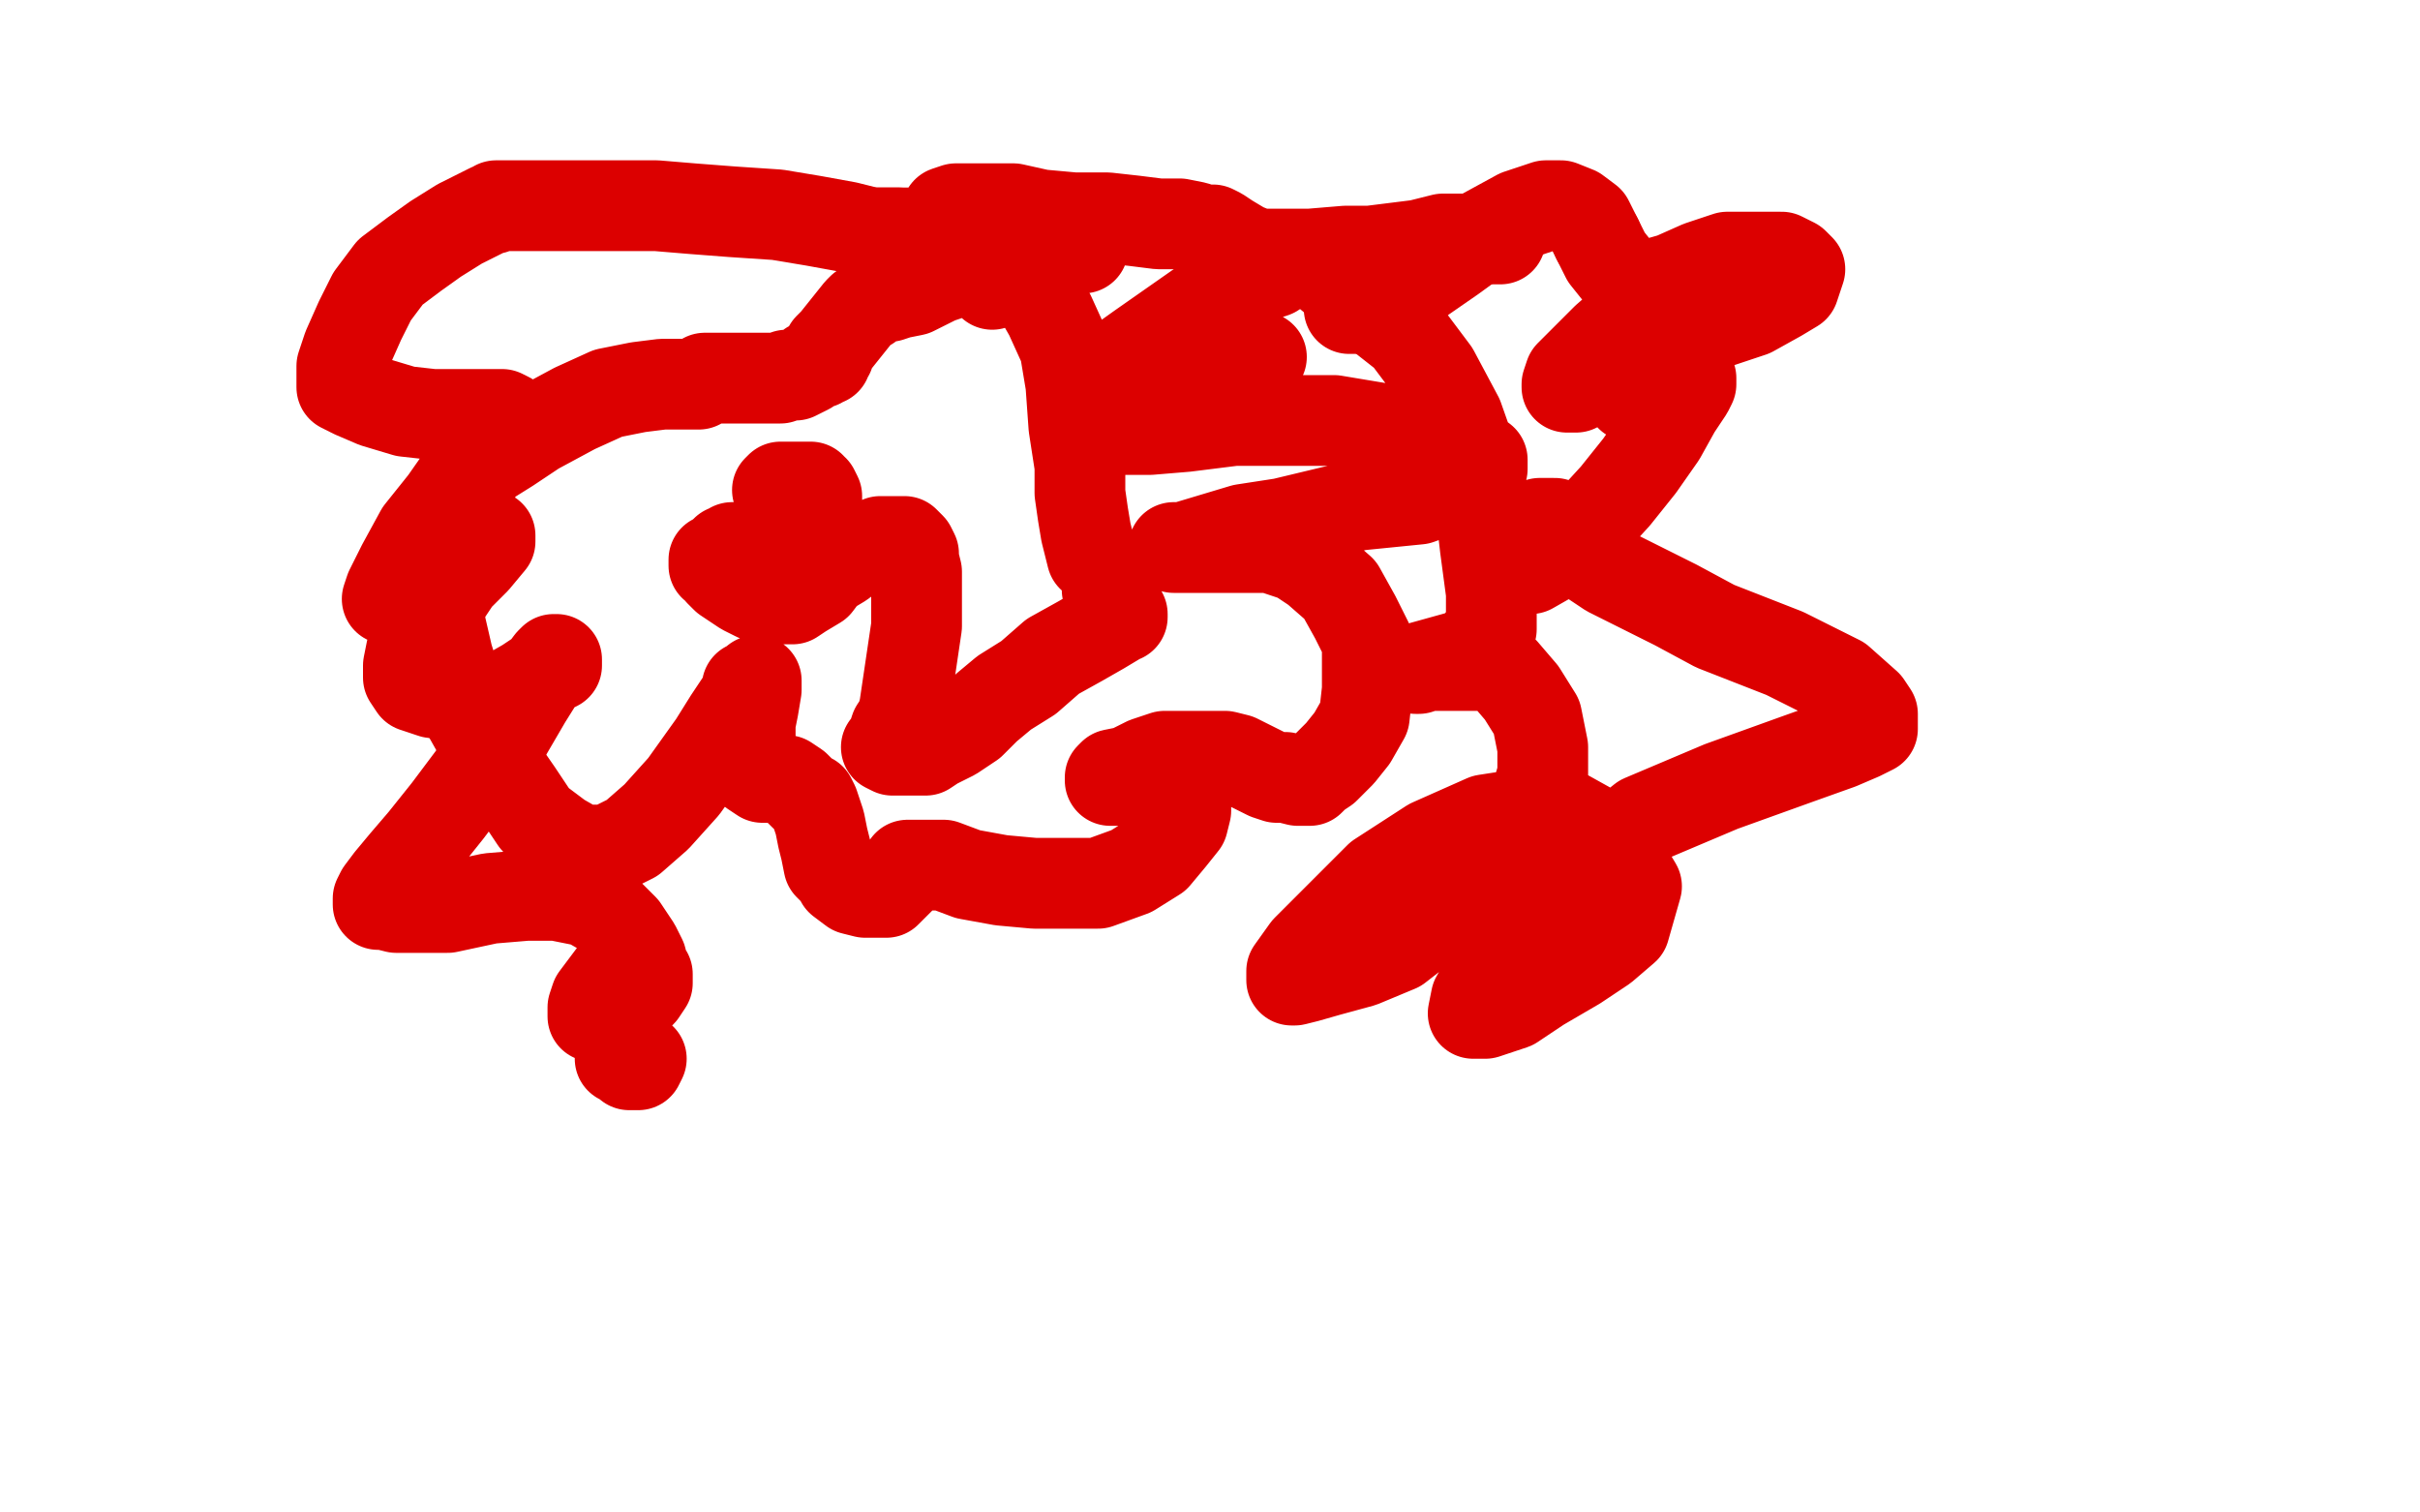
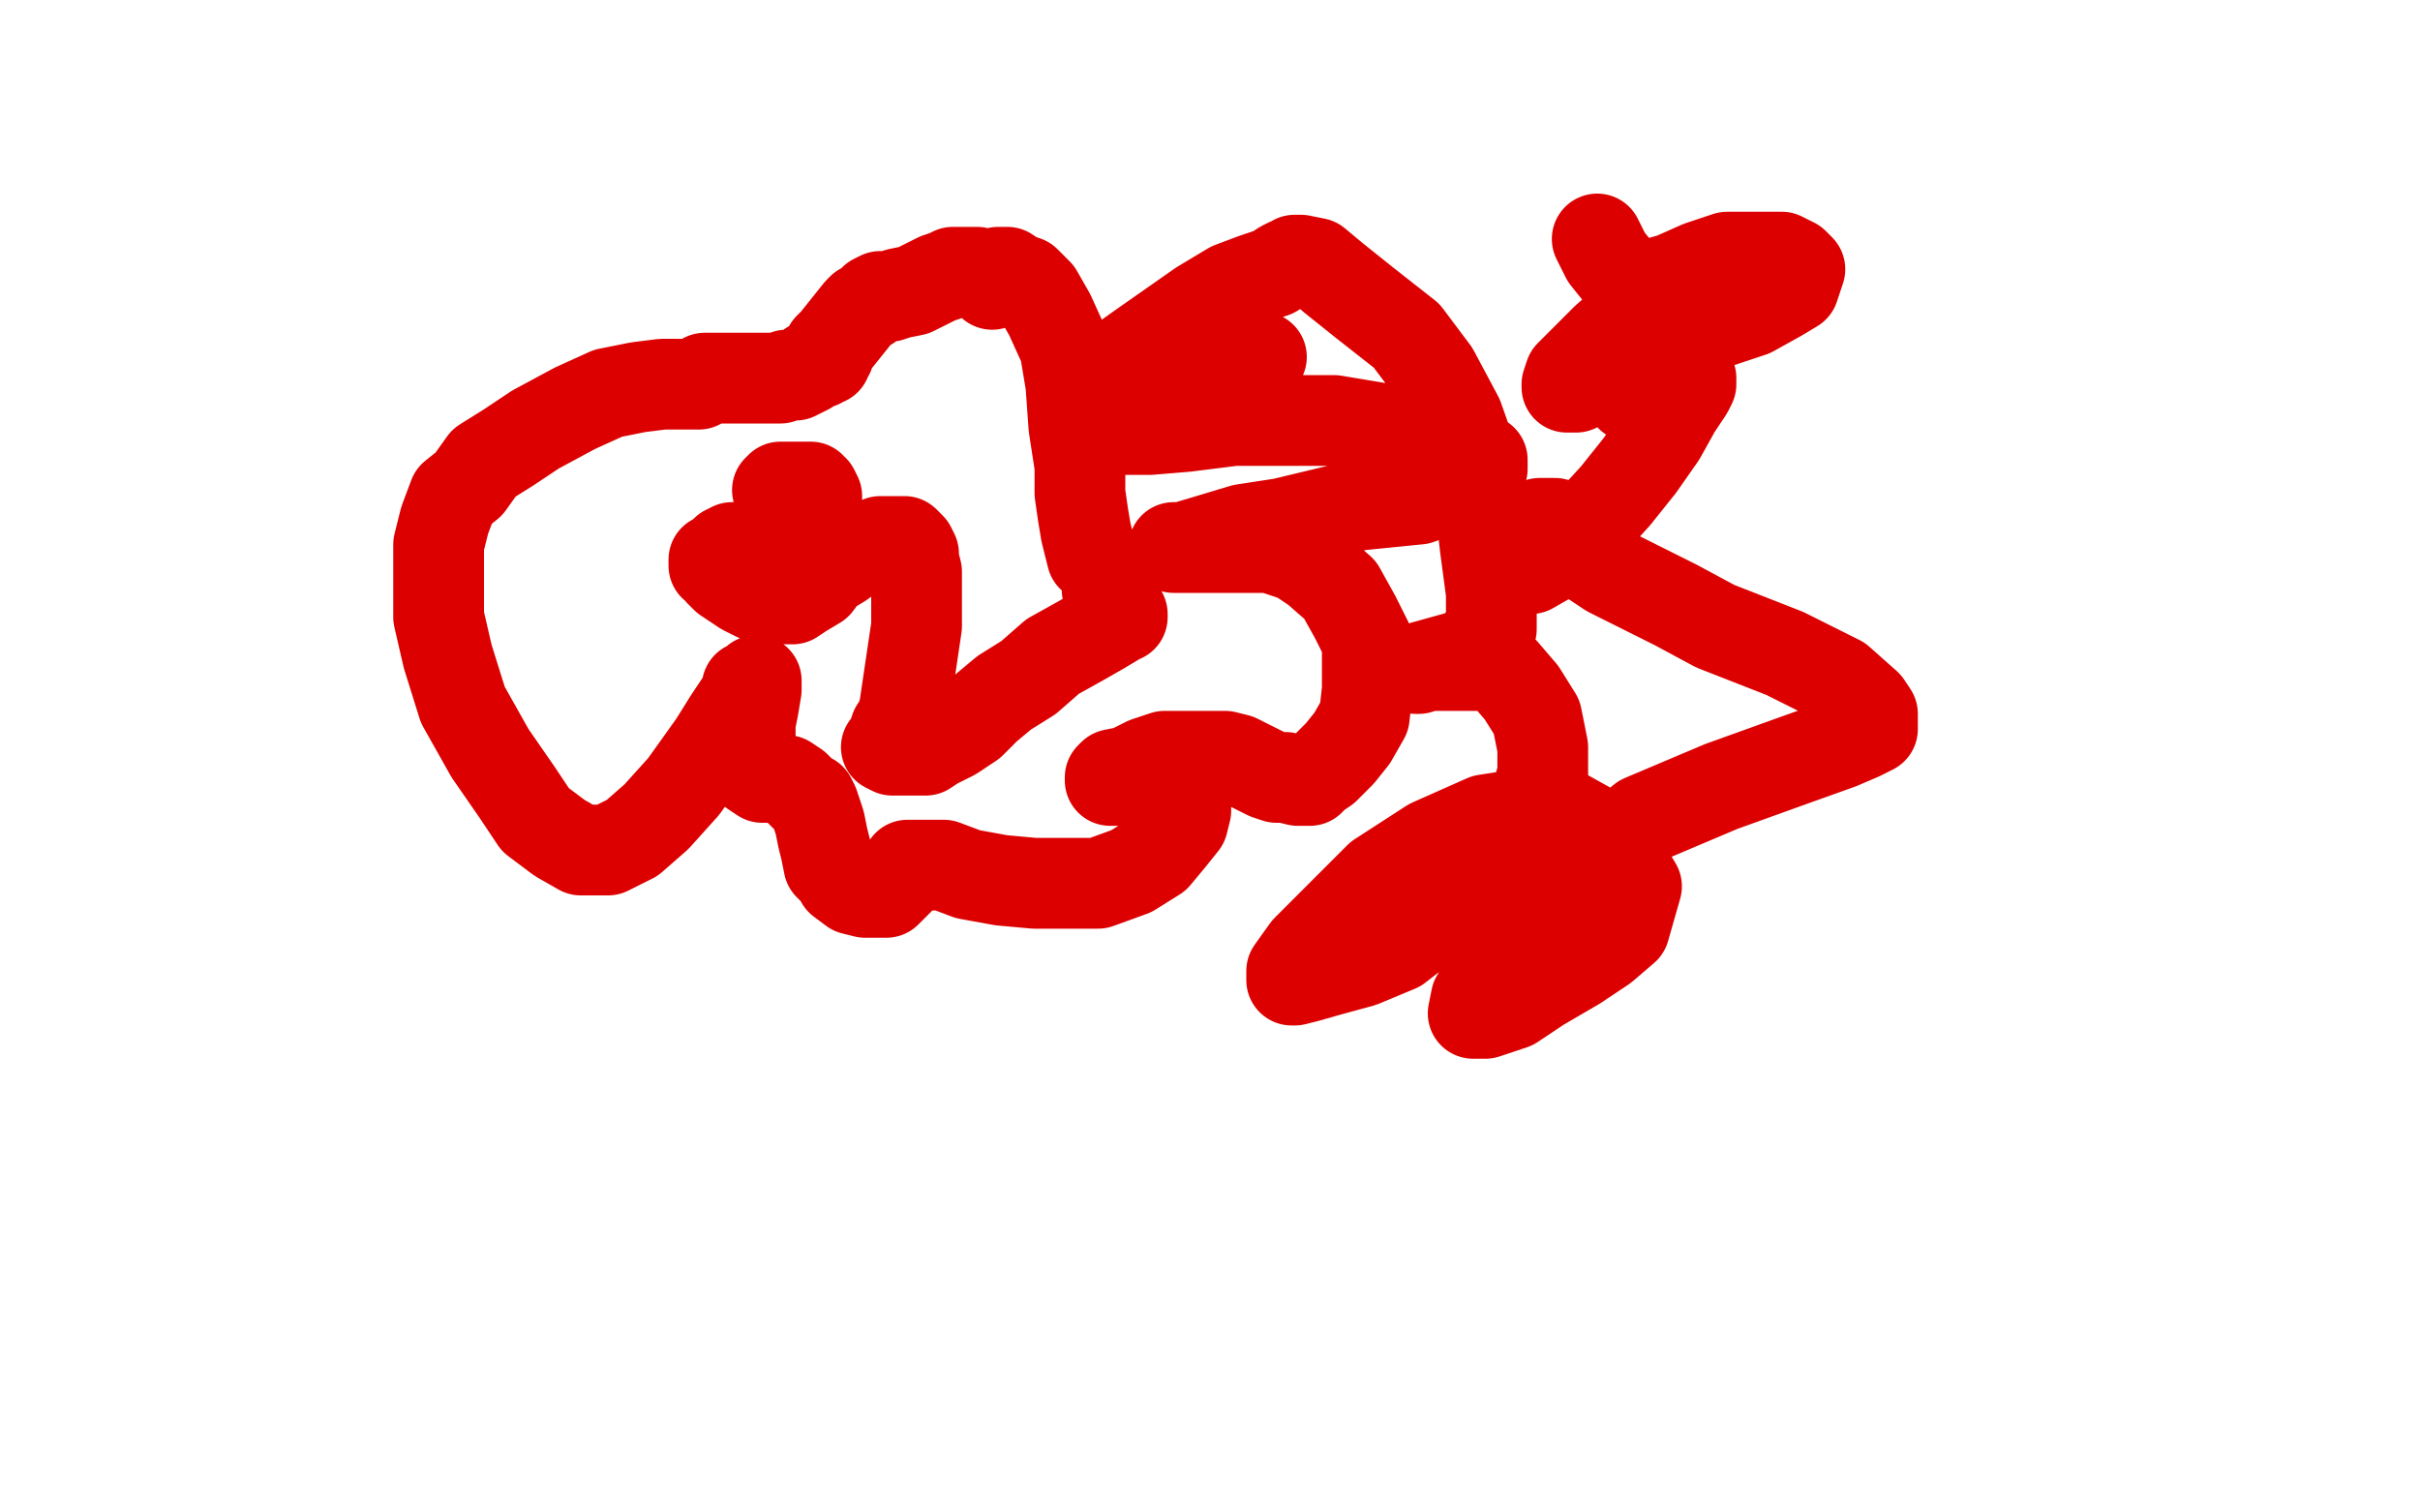
<svg xmlns="http://www.w3.org/2000/svg" width="800" height="500" version="1.1" style="stroke-antialiasing: false">
  <desc>This SVG has been created on https://colorillo.com/</desc>
  <rect x="0" y="0" width="800" height="500" style="fill: rgb(255,255,255); stroke-width:0" />
  <polyline points="257,162 258,161 258,161 259,161 259,161 260,161 260,161 261,161 261,161 262,161 262,161 264,161 264,161 265,161 265,161 266,161 266,161 268,161 268,161 268,162 269,162 270,164 270,165 270,166 270,167 270,170 269,174 267,176 266,178 264,179 263,180 260,180 258,181 256,181 253,181 251,181 248,181 247,181 245,181 244,181 243,181 242,181 241,182 240,182 239,183 239,184 238,184 237,185 236,185 236,187 237,187 238,189 240,191 243,193 246,195 250,197 253,197 256,198 259,198 262,198 265,196 270,193 273,189 278,186 282,183 284,182 287,181 289,180 291,179 293,179 296,179 297,179 298,179 299,179 300,180 301,181 302,183 302,185 303,189 303,192 303,196 303,201 303,207 299,234 298,238 296,241 295,244 294,246 293,247 295,248 298,248 301,248 303,248 306,248 309,246 315,243 321,239 326,234 332,229 340,224 348,217 357,212 364,208 369,205 370,204 371,204 371,203 369,202 368,200 367,197 366,195 366,194 366,193 366,192 366,191 367,190 367,189 365,187 364,186 361,184 360,180 359,176 358,170 357,163 357,154 355,141 354,127 352,115 347,104 343,97 339,93 336,92 333,90 331,90 330,90 330,91 328,92 328,94 326,92 325,91 323,90 321,90 319,90 317,90 315,90 313,91 310,92 306,94 302,96 297,97 294,98 292,98 291,98 289,99 288,100 287,101 285,102 284,103 276,113 275,114 274,115 274,117 273,118 273,119 272,119 271,120 270,120 268,121 267,122 265,123 263,124 260,124 258,125 256,125 252,125 249,125 245,125 243,125 240,125 238,125 236,125 233,125 232,126 231,127 229,127 224,127 219,127 211,128 201,130 190,135 177,142 168,148 160,153 155,160 150,164 147,172 145,180 145,192 145,204 148,217 153,233 162,249 171,262 177,271 185,277 192,281 201,281 209,277 217,270 226,260 236,246 241,238 245,232 247,229 247,227 248,227 249,226 250,225 250,228 249,234 248,239 248,245 248,249 248,253 249,255 252,257 255,257 260,258 263,260 266,263 268,264 269,266 270,269 271,272 272,277 273,281 274,286 277,289 278,291 282,294 286,295 290,295 293,295 296,292 298,290 300,287 300,286 305,286 312,286 320,289 331,291 342,292 351,292 363,292 374,288 382,283 387,277 391,272 392,268 392,265 390,261 385,260 380,258 373,258 369,258 367,258 367,257 368,256 373,255 379,252 385,250 393,250 399,250 405,250 409,251 413,253 415,254 417,255 419,256 422,257 425,257 429,258 431,258 433,258 435,256 438,254 443,249 447,244 451,237 452,228 452,220 452,212 448,204 443,195 435,188 429,184 420,181 409,181 399,181 392,181 389,181 388,181 391,181 401,178 411,175 424,173 449,167 469,165 480,161 486,159 488,158 489,156 490,155 490,152 486,149 478,144 459,142 441,139 424,139 408,139 392,141 380,142 372,142 368,142 367,142 369,139 376,135 386,132 397,127 406,124 412,121 415,120 416,118 417,118 413,116 406,115 399,115 392,115 384,117 377,120 371,122 368,122 367,122 370,120 377,115 387,108 397,101 407,95 415,92 421,90 424,88 426,87 428,87 428,86 430,86 435,87 441,92 451,100 465,111 474,123 482,138 488,155 491,181 493,196 493,208 486,216 468,221 469,221 472,220 476,220 484,220 491,220 497,222 503,229 508,237 510,247 510,256 507,266 503,277 496,287 490,294 483,300 471,306 462,313 450,318 439,321 432,323 428,324 427,324 427,321 432,314 442,304 456,290 473,279 491,271 504,269 517,269 526,274 533,280 538,288 541,293 537,307 530,313 521,319 509,326 500,332 491,335 488,335 487,335 488,330 494,320 503,307 516,296 528,283 543,271 569,260 594,251 608,246 615,243 619,241 619,240 619,239 619,236 617,233 608,225 590,216 567,207 554,200 542,194 532,189 526,185 521,180 518,176 516,174 514,173 511,173 509,173 504,176 501,180 498,183 497,185 497,187 500,188 506,188 513,184 523,176 534,164 542,154 549,144 554,135 558,129 559,127 559,126 559,125 556,125 552,125 547,128 543,130 539,131 540,129 542,124 546,121 548,115 551,111 551,108 553,105 554,103 554,101 554,99 551,99 546,101 539,105 531,112 524,119 519,124 518,127 518,128 521,128 528,124 539,120 548,116 556,112 567,107 579,103 588,98 593,95 594,92 595,89 593,87 589,85 581,85 571,85 562,88 553,92 546,94 542,95 540,95 538,93 535,90 531,85 528,79" style="fill: none; stroke: #dc0000; stroke-width: 30; stroke-linejoin: round; stroke-linecap: round; stroke-antialiasing: false; stroke-antialias: 0; opacity: 1.0" />
-   <polyline points="528,79 525,73 521,70 516,68 511,68 502,71 491,77 480,85 467,94" style="fill: none; stroke: #dc0000; stroke-width: 30; stroke-linejoin: round; stroke-linecap: round; stroke-antialiasing: false; stroke-antialias: 0; opacity: 1.0" />
-   <polyline points="467,94 457,99 450,102 447,102 446,102 448,99 454,94 461,87 471,82 481,79 489,79 494,79 496,79 493,79 489,79 484,79 477,79 469,81 461,82 453,83 445,83 433,84 423,84 416,84 411,82 406,79 403,77 401,76 400,77 398,76 395,75 390,74 383,74 375,73 366,72 355,72 344,71 334,70 324,70 318,70 315,70 313,70 316,69 324,69 335,69 344,71 352,75 355,78 357,80 357,81 358,81 358,82 355,82 351,82 345,81 337,78 329,78 320,77 310,77 301,77 294,77 290,77 289,77 288,77" style="fill: none; stroke: #dc0000; stroke-width: 30; stroke-linejoin: round; stroke-linecap: round; stroke-antialiasing: false; stroke-antialias: 0; opacity: 1.0" />
-   <polyline points="288,77 290,77 297,77 295,77 293,77 288,77 280,75 269,73 257,71 242,70 229,69 217,68 205,68 194,68 186,68 180,68 173,68 167,68 164,68 163,69 162,69 158,71 152,74 144,79 137,84 129,90 123,98 119,106 115,115 113,121 113,128 117,130 124,133 134,136 143,137 154,137 162,137 166,137 168,138 168,139 166,141 161,149 154,156 147,166 139,176 133,187 129,195 128,198 131,196 140,190 149,183 156,179 160,177 162,177 162,179 157,185 151,191 147,197 142,204 139,209 136,215 135,220 135,224 137,227 143,229 151,230 159,230 167,230 174,226 180,222 184,220 184,218 183,218 182,219 179,223 174,231 167,243 157,256 148,268 140,278 134,285 129,291 126,295 125,297 125,299 127,299 131,300 138,300 148,300 162,297 174,296 184,296 194,298 201,302 206,307 210,313 212,317 213,321 214,322 214,323 214,325 212,328 209,331 204,333 199,336 197,336 196,336 196,333 197,330 200,326 203,322 205,320 206,319 207,319 207,321 207,325 207,328 207,331 207,334 206,337 205,340 205,343 205,345 205,347 205,348 205,350 207,351 208,352 210,352 211,352 212,350" style="fill: none; stroke: #dc0000; stroke-width: 30; stroke-linejoin: round; stroke-linecap: round; stroke-antialiasing: false; stroke-antialias: 0; opacity: 1.0" />
</svg>